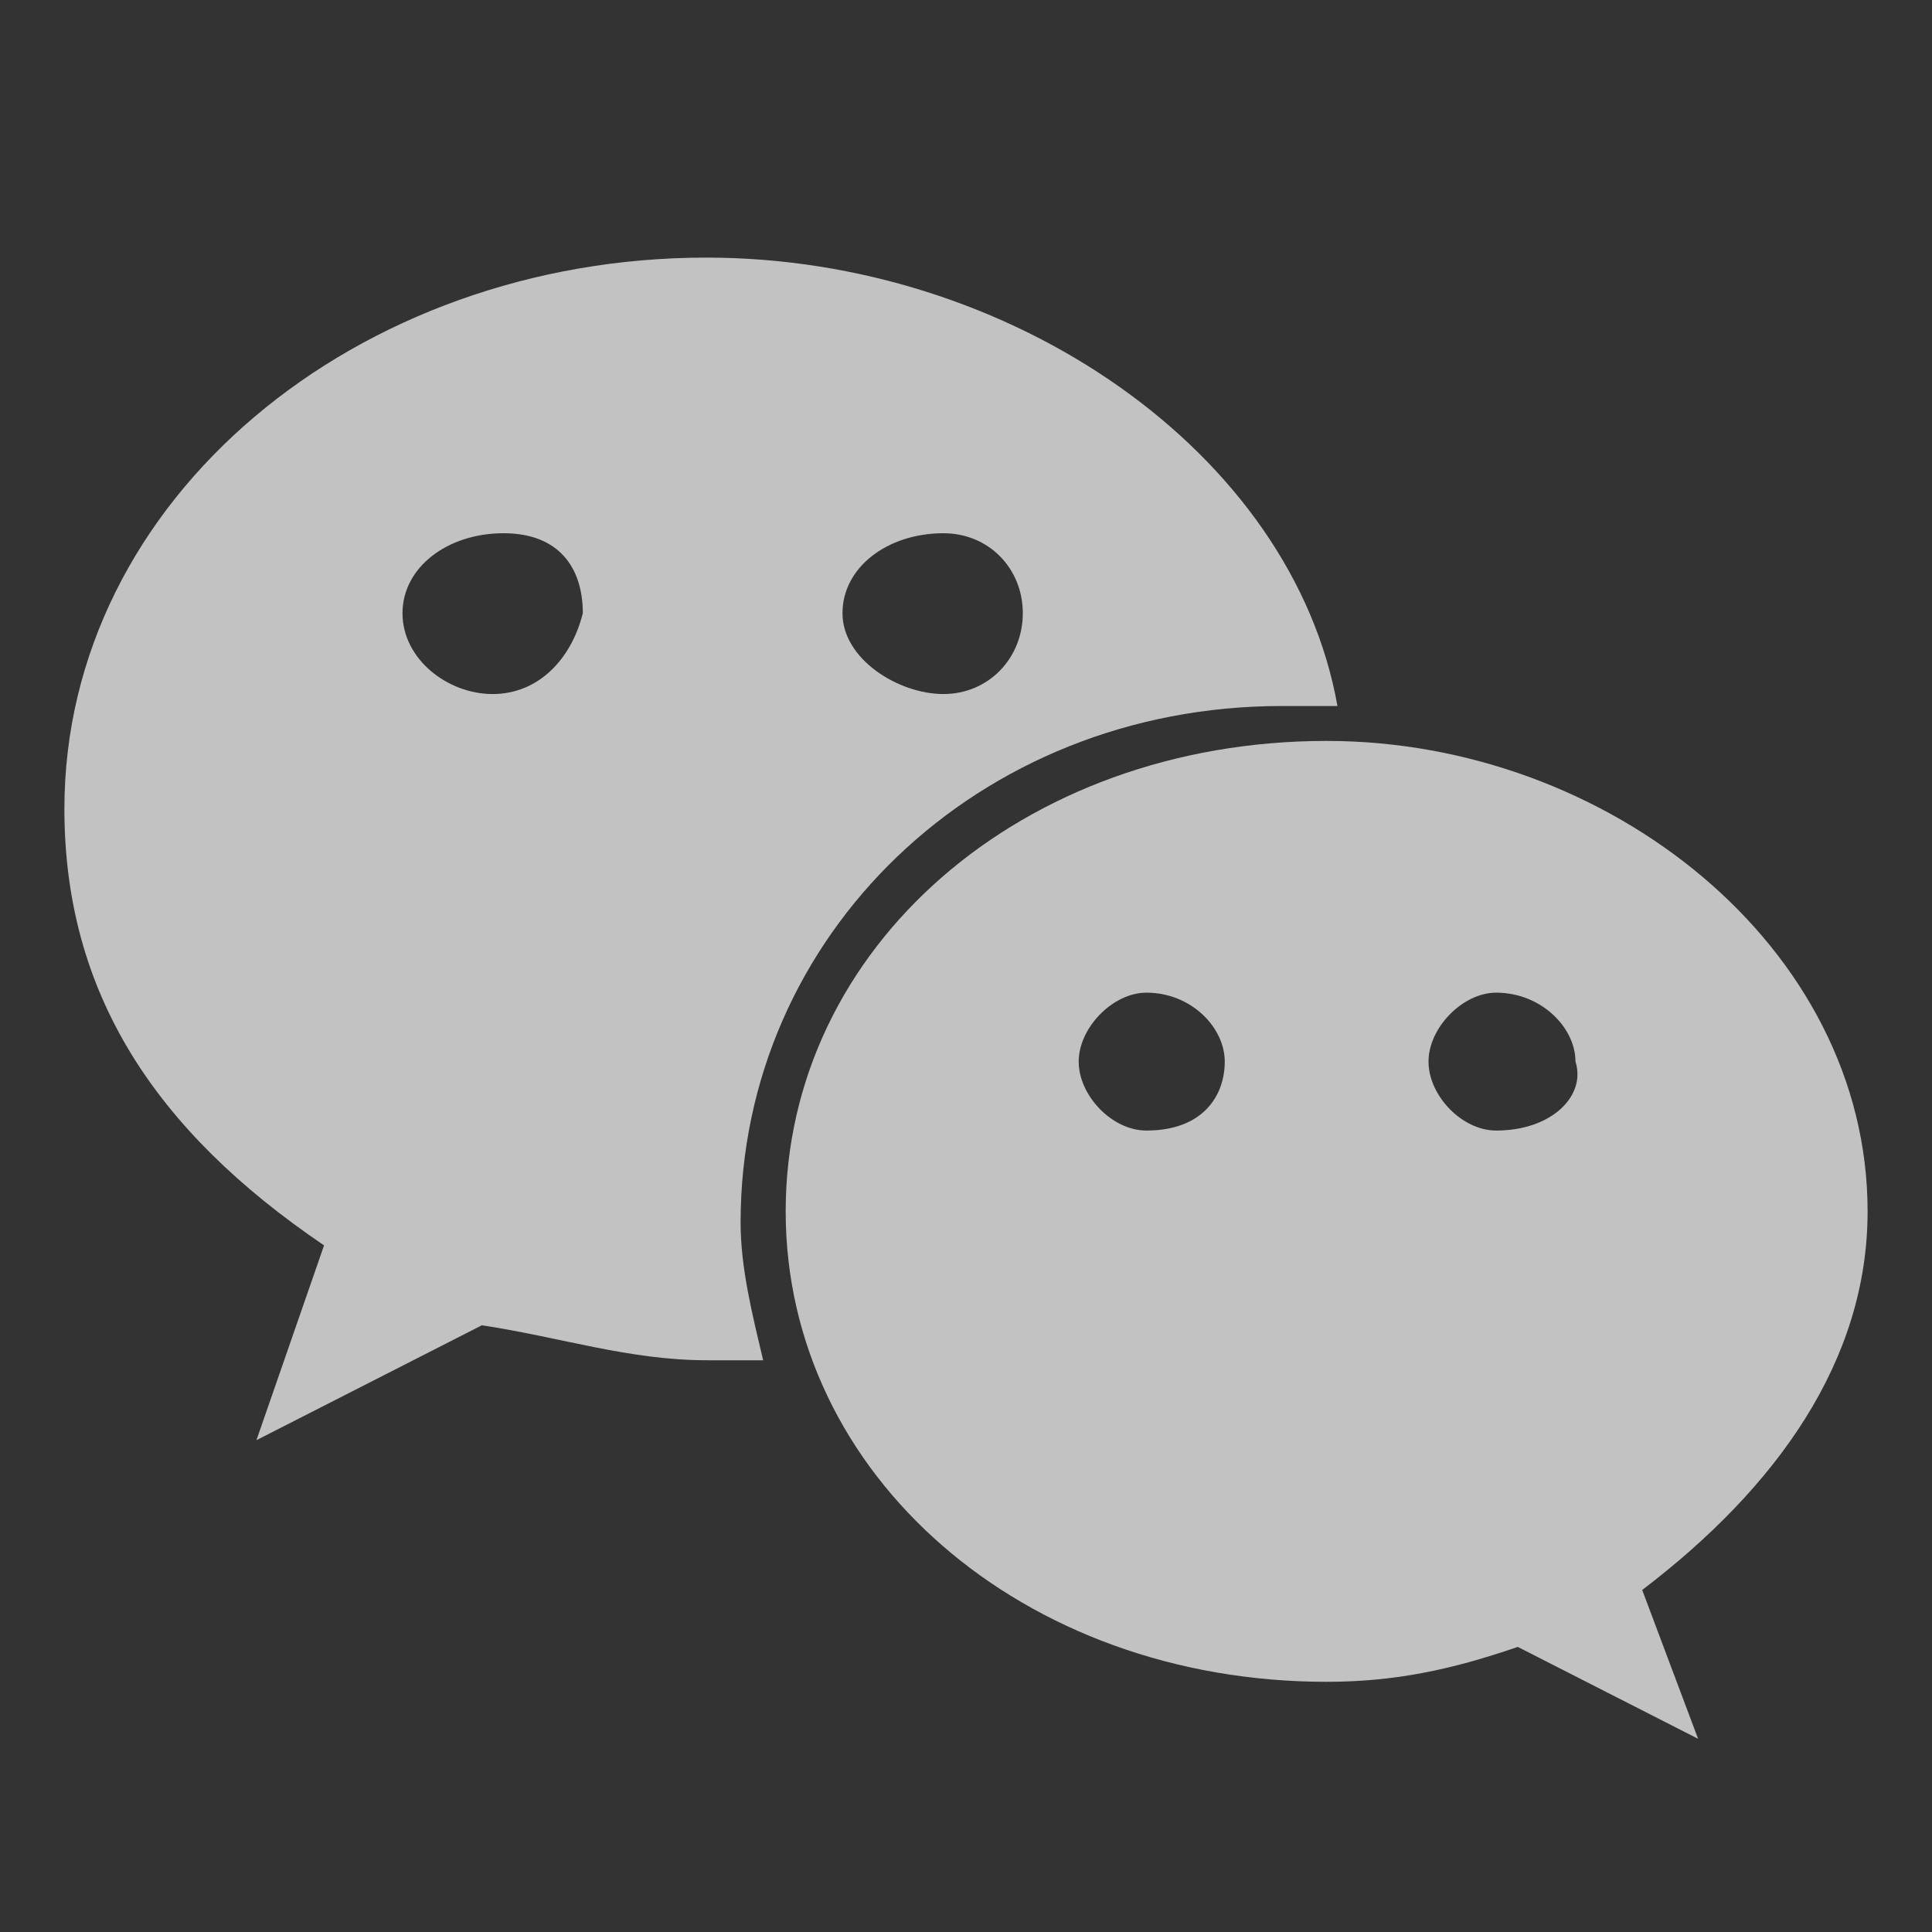
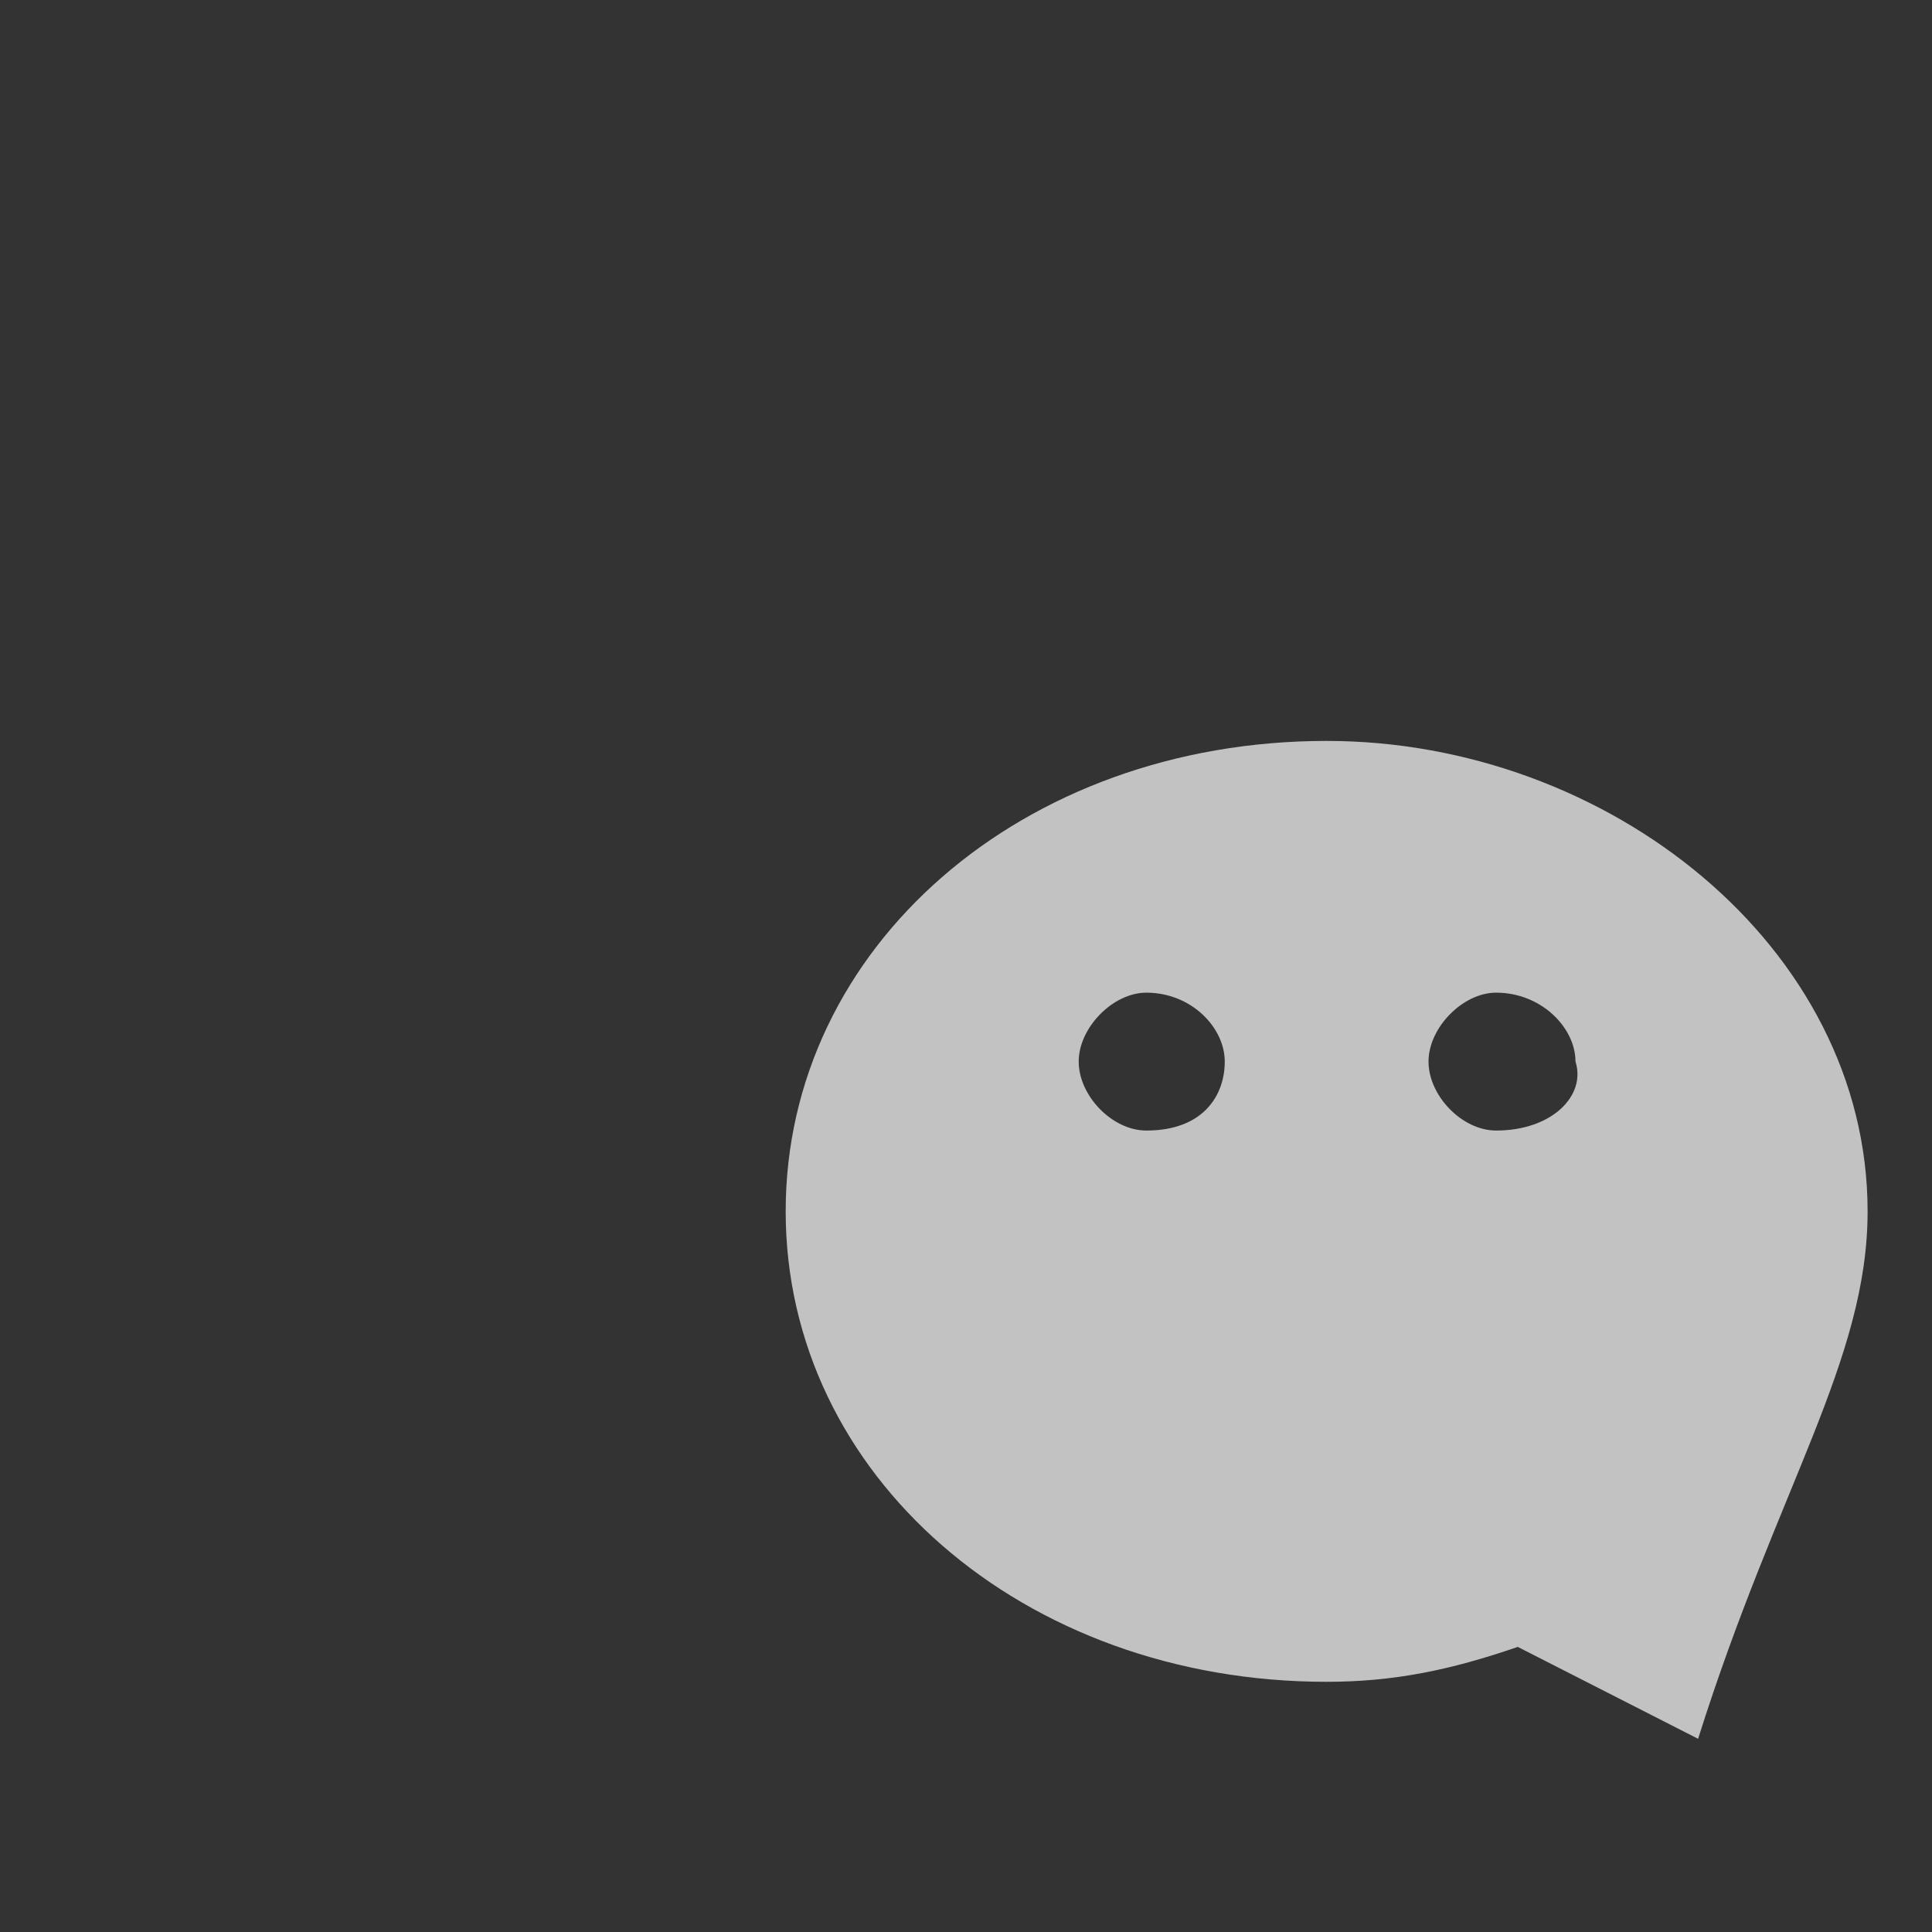
<svg xmlns="http://www.w3.org/2000/svg" width="30" height="30" viewBox="0 0 30 30" fill="none">
  <rect x="0" y="0" width="30" height="30" fill="#333333" stroke="none" />
  <mask id="mask0_408_18077" style="mask-type:alpha" maskUnits="userSpaceOnUse" x="0" y="0" width="30" height="30">
    <rect width="30" height="30" fill="#4D4D4D" />
  </mask>
  <g mask="url(#mask0_408_18077)">
-     <path d="M29 18.81C29 14.701 24.968 11.505 20.6 11.505C15.868 11.505 12.2 14.715 12.2 18.81C12.2 22.905 15.882 26.115 20.6 26.115C21.65 26.115 22.532 25.93 23.568 25.573L26.368 27L25.5 24.689C27.6 23.09 29 21.122 29 18.81ZM17.8 17.555C17.268 17.555 16.75 17.012 16.75 16.484C16.75 15.957 17.282 15.414 17.8 15.414C18.5 15.414 19.018 15.957 19.018 16.484C19.018 17.012 18.682 17.555 17.8 17.555ZM23.232 17.555C22.7 17.555 22.182 17.012 22.182 16.484C22.182 15.957 22.714 15.414 23.232 15.414C23.932 15.414 24.464 15.957 24.464 16.484C24.632 17.012 24.1 17.555 23.232 17.555Z" fill="white" fill-opacity="0.7" />
-     <path d="M10.968 4C5.55 4 1 7.738 1 12.561C1 15.414 2.4 17.555 5.032 19.338L3.982 22.363L7.482 20.579C8.714 20.765 9.764 21.122 10.982 21.122C11.332 21.122 11.682 21.122 11.85 21.122C11.682 20.408 11.5 19.695 11.5 18.981C11.5 14.53 15.182 10.963 19.9 10.963C20.25 10.963 20.6 10.963 20.768 10.963C20.068 7.025 15.7 4 10.968 4ZM7.65 10.777C6.95 10.777 6.25 10.235 6.25 9.522C6.25 8.808 6.95 8.28 7.818 8.28C8.686 8.28 9.05 8.823 9.05 9.522C8.868 10.249 8.35 10.777 7.65 10.777ZM14.65 10.777C13.95 10.777 13.082 10.235 13.082 9.522C13.082 8.808 13.782 8.28 14.65 8.28C15.35 8.28 15.882 8.823 15.882 9.522C15.882 10.221 15.35 10.777 14.65 10.777Z" fill="white" fill-opacity="0.7" />
+     <path d="M29 18.81C29 14.701 24.968 11.505 20.6 11.505C15.868 11.505 12.2 14.715 12.2 18.81C12.2 22.905 15.882 26.115 20.6 26.115C21.65 26.115 22.532 25.93 23.568 25.573L26.368 27C27.6 23.09 29 21.122 29 18.81ZM17.8 17.555C17.268 17.555 16.75 17.012 16.75 16.484C16.75 15.957 17.282 15.414 17.8 15.414C18.5 15.414 19.018 15.957 19.018 16.484C19.018 17.012 18.682 17.555 17.8 17.555ZM23.232 17.555C22.7 17.555 22.182 17.012 22.182 16.484C22.182 15.957 22.714 15.414 23.232 15.414C23.932 15.414 24.464 15.957 24.464 16.484C24.632 17.012 24.1 17.555 23.232 17.555Z" fill="white" fill-opacity="0.7" />
  </g>
</svg>